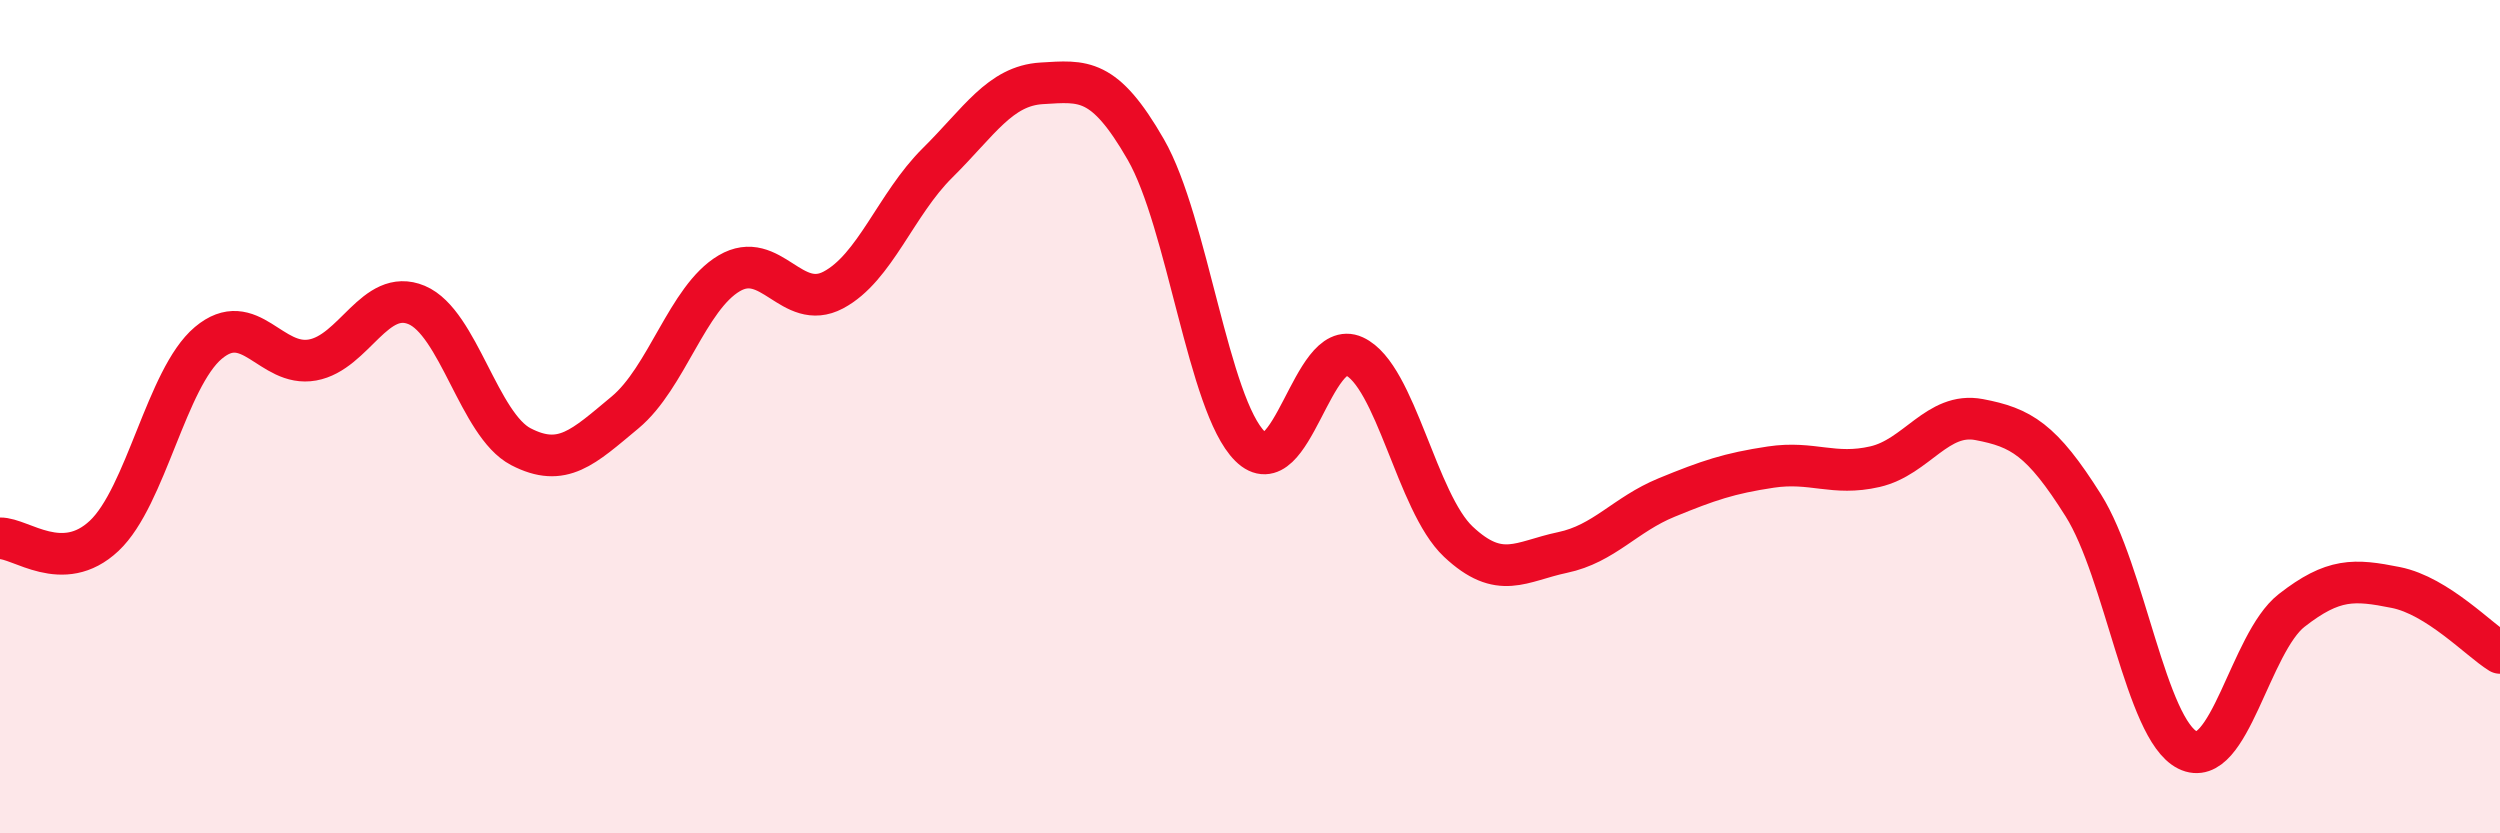
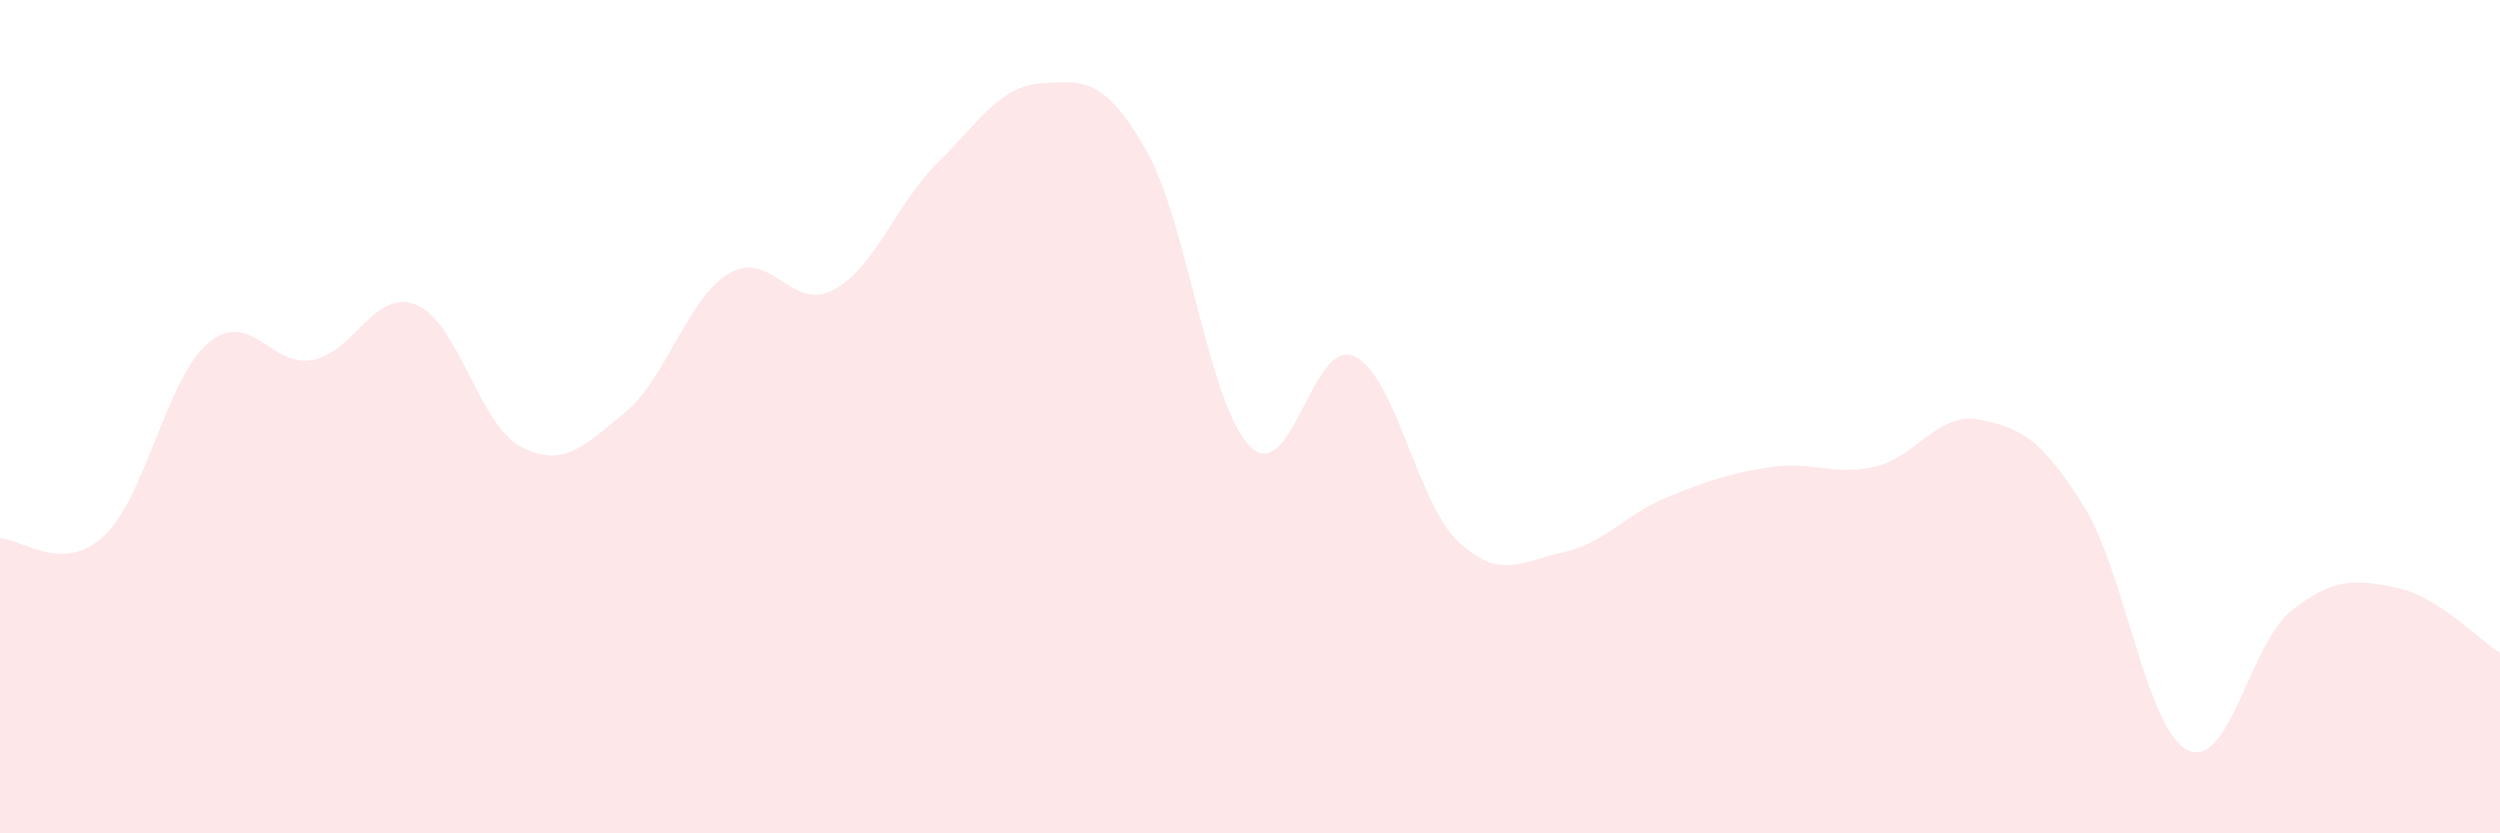
<svg xmlns="http://www.w3.org/2000/svg" width="60" height="20" viewBox="0 0 60 20">
  <path d="M 0,12.92 C 0.5,12.91 1.5,13.8 2.5,12.86 C 3.5,11.92 4,9.07 5,8.23 C 6,7.39 6.5,8.82 7.5,8.64 C 8.5,8.46 9,6.9 10,7.32 C 11,7.74 11.5,10.2 12.5,10.72 C 13.5,11.24 14,10.73 15,9.9 C 16,9.07 16.5,7.15 17.5,6.56 C 18.5,5.97 19,7.49 20,6.96 C 21,6.43 21.5,4.9 22.5,3.91 C 23.5,2.92 24,2.06 25,2 C 26,1.94 26.5,1.85 27.5,3.59 C 28.5,5.33 29,9.72 30,10.71 C 31,11.7 31.5,8.09 32.5,8.55 C 33.5,9.01 34,12.06 35,13 C 36,13.94 36.5,13.47 37.5,13.26 C 38.5,13.05 39,12.35 40,11.94 C 41,11.53 41.5,11.36 42.5,11.21 C 43.5,11.06 44,11.43 45,11.2 C 46,10.97 46.5,9.88 47.5,10.07 C 48.5,10.26 49,10.54 50,12.13 C 51,13.72 51.5,17.5 52.5,18 C 53.5,18.5 54,15.43 55,14.65 C 56,13.87 56.5,13.9 57.5,14.1 C 58.5,14.3 59.5,15.36 60,15.67L60 20L0 20Z" fill="#EB0A25" opacity="0.1" stroke-linecap="round" stroke-linejoin="round" />
-   <path d="M 0,12.92 C 0.5,12.91 1.5,13.8 2.5,12.86 C 3.5,11.92 4,9.07 5,8.23 C 6,7.39 6.5,8.82 7.5,8.64 C 8.5,8.46 9,6.9 10,7.32 C 11,7.74 11.5,10.2 12.5,10.72 C 13.5,11.24 14,10.73 15,9.9 C 16,9.07 16.5,7.15 17.5,6.56 C 18.5,5.97 19,7.49 20,6.96 C 21,6.43 21.5,4.9 22.5,3.91 C 23.5,2.92 24,2.06 25,2 C 26,1.94 26.5,1.85 27.5,3.59 C 28.5,5.33 29,9.72 30,10.71 C 31,11.7 31.5,8.09 32.5,8.55 C 33.5,9.01 34,12.06 35,13 C 36,13.94 36.5,13.47 37.5,13.26 C 38.5,13.05 39,12.35 40,11.94 C 41,11.53 41.5,11.36 42.5,11.21 C 43.5,11.06 44,11.43 45,11.2 C 46,10.97 46.5,9.88 47.5,10.07 C 48.5,10.26 49,10.54 50,12.13 C 51,13.72 51.5,17.5 52.5,18 C 53.5,18.5 54,15.43 55,14.65 C 56,13.87 56.5,13.9 57.5,14.1 C 58.5,14.3 59.5,15.36 60,15.67" stroke="#EB0A25" stroke-width="1" fill="none" stroke-linecap="round" stroke-linejoin="round" />
</svg>